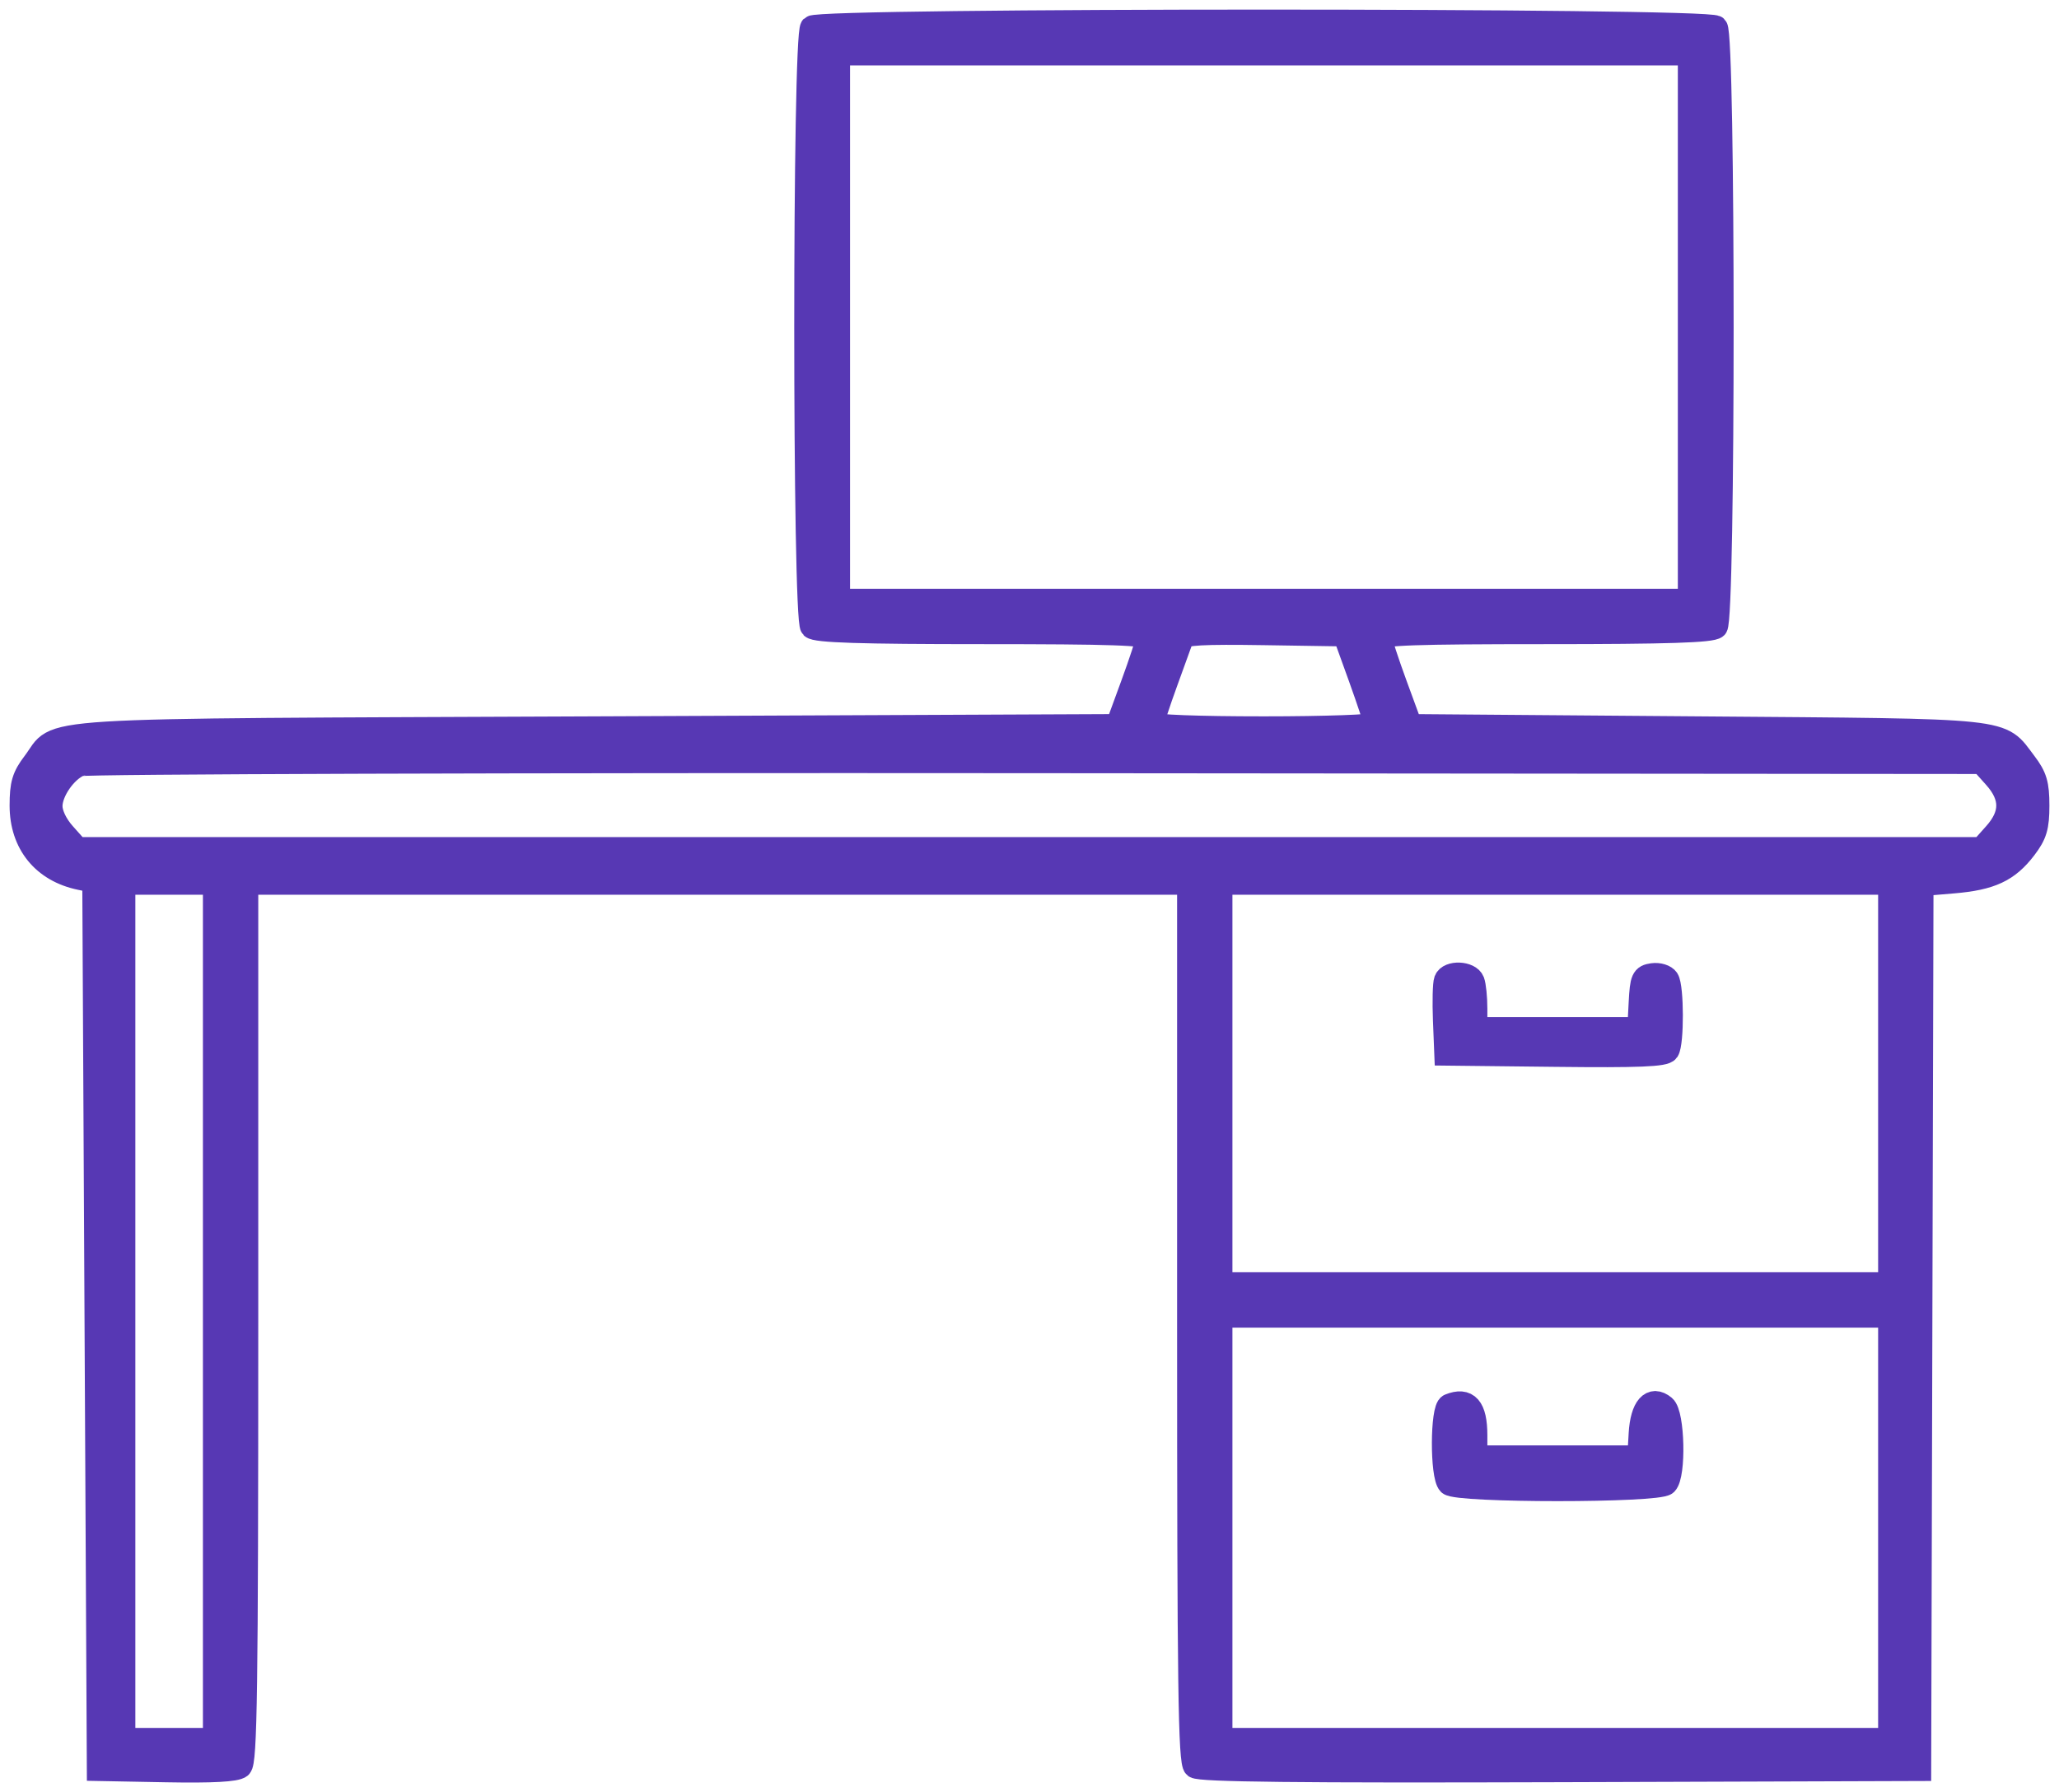
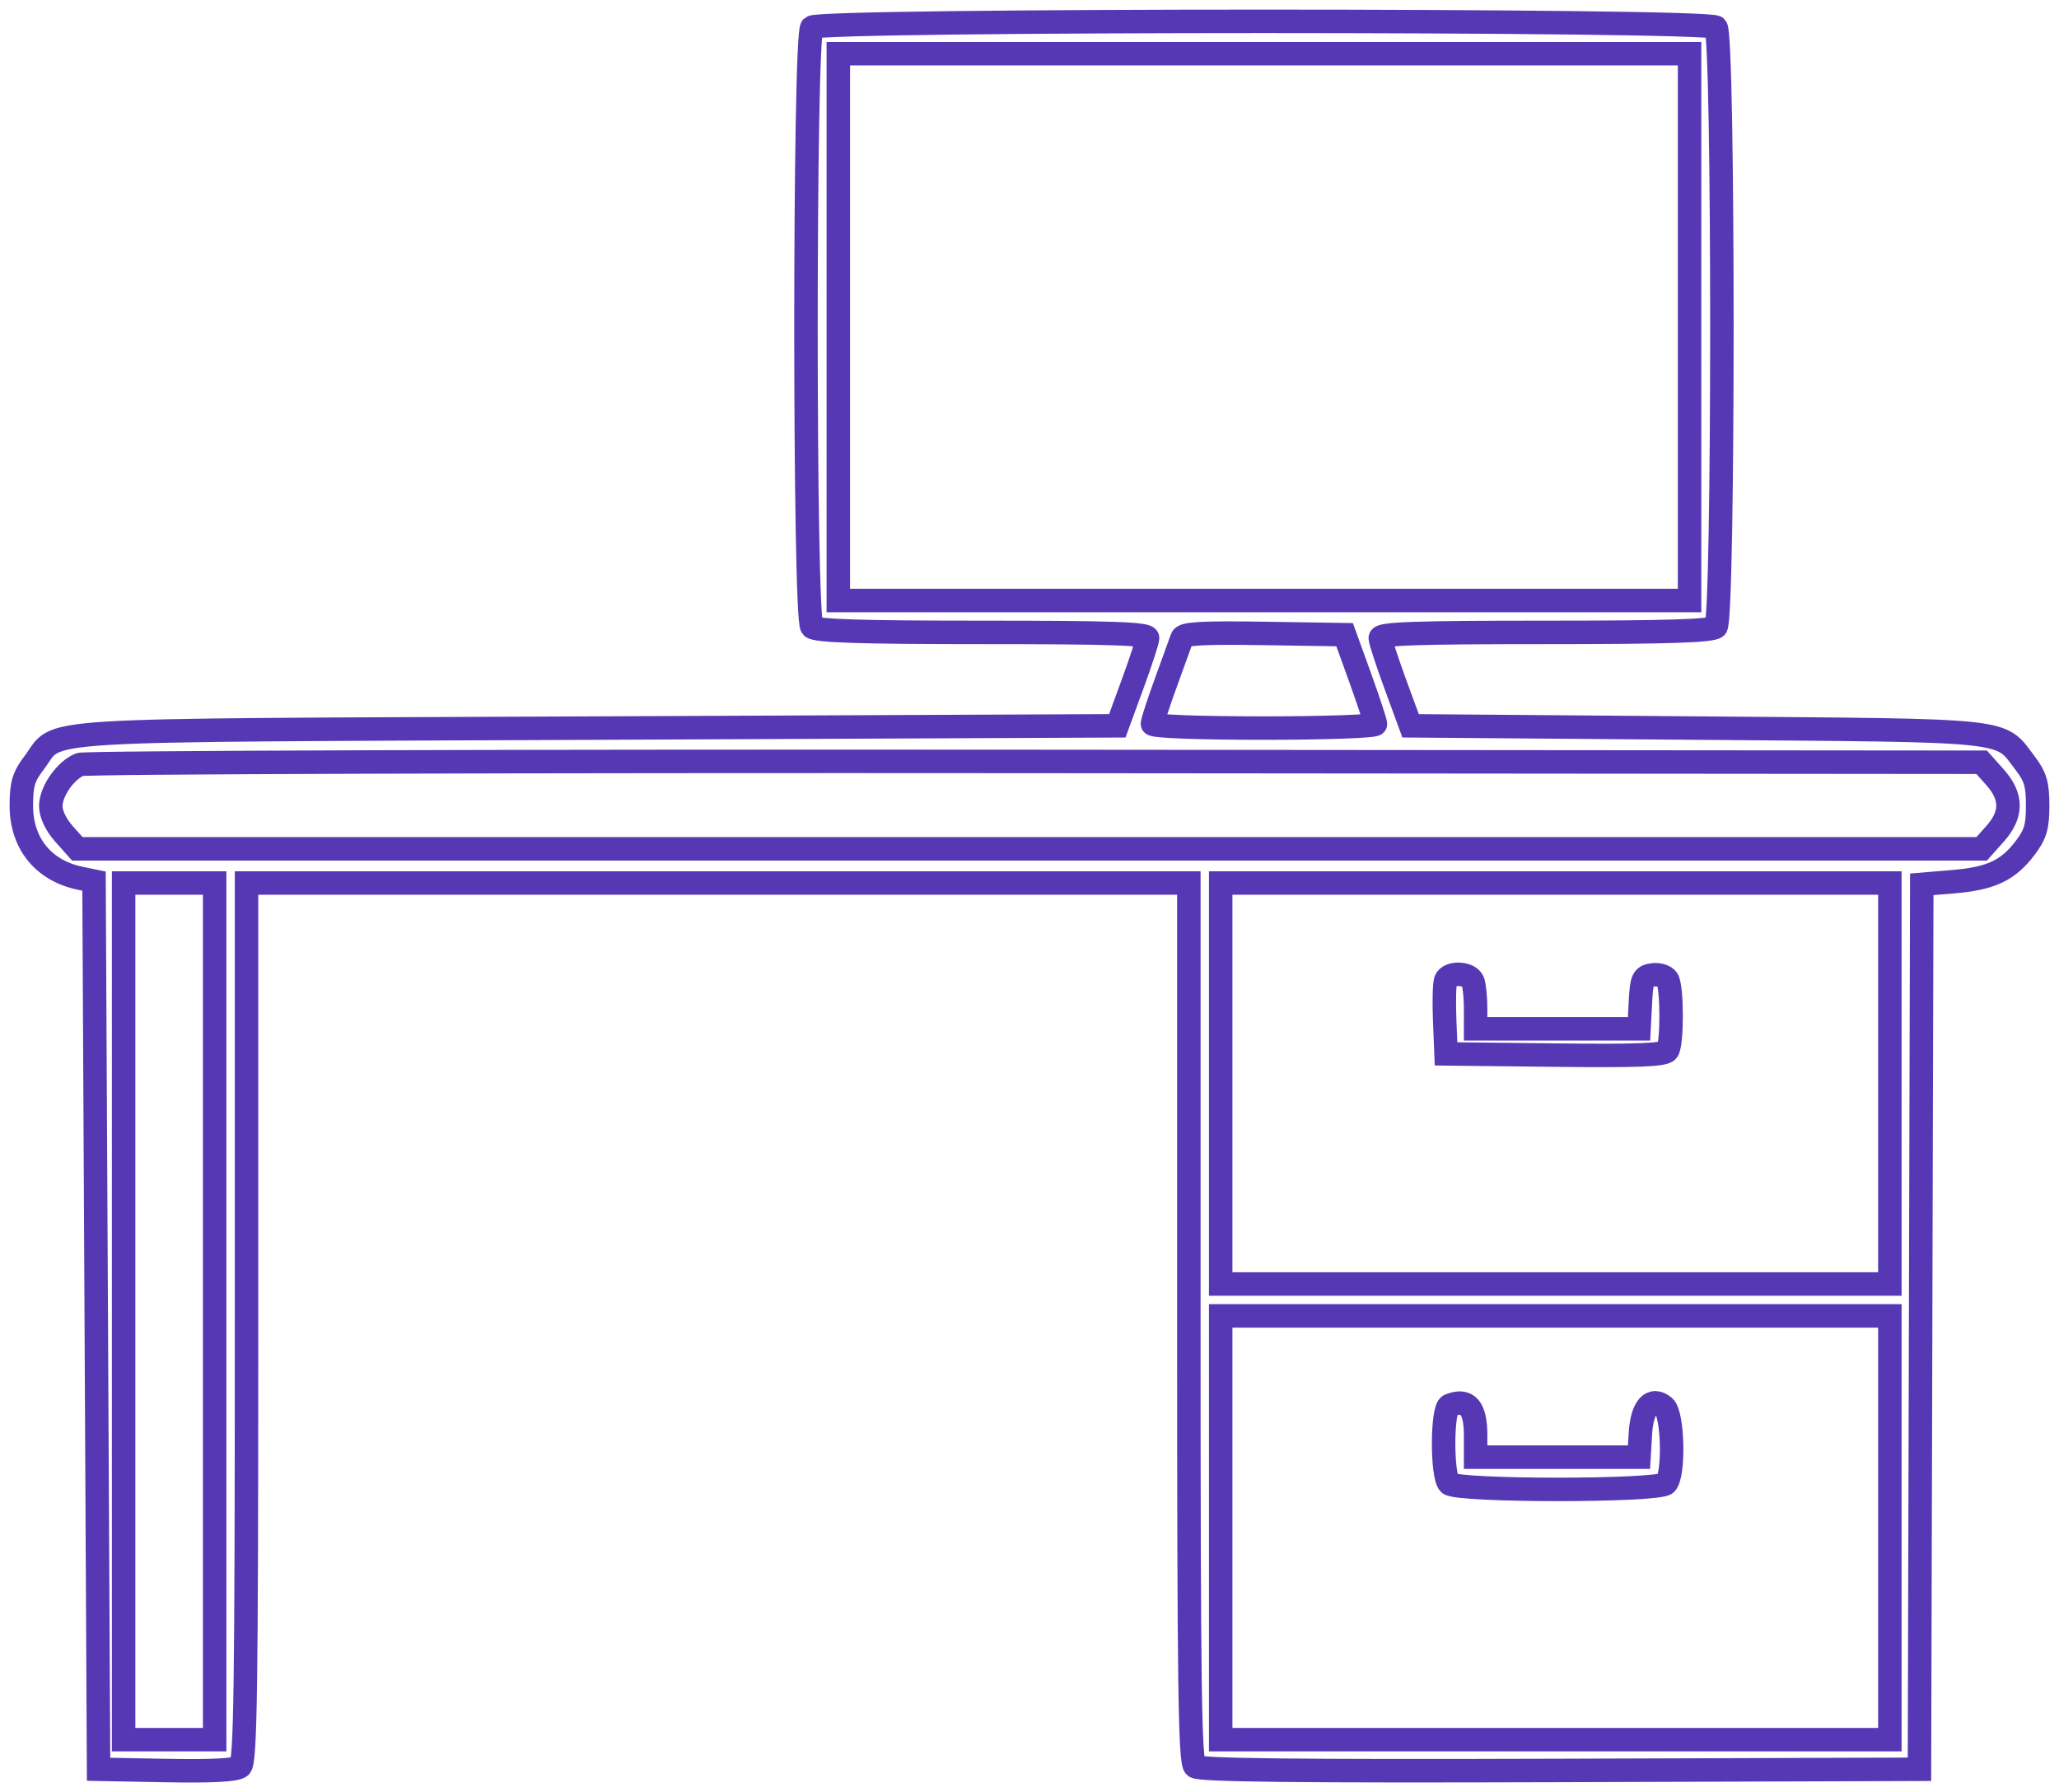
<svg xmlns="http://www.w3.org/2000/svg" width="193" height="168" viewBox="0 0 193 168" fill="none">
  <mask id="path-1-outside-1_2_59" maskUnits="userSpaceOnUse" x="0" y="0" width="193" height="168" fill="black">
    <rect fill="white" width="193" height="168" />
    <path fill-rule="evenodd" clip-rule="evenodd" d="M76.104 2.557C75.363 3.299 75.363 58.029 76.104 58.77C76.483 59.15 80.627 59.283 92.105 59.283C104.224 59.283 107.589 59.399 107.571 59.817C107.558 60.111 106.914 62.081 106.138 64.195L104.729 68.04L55.917 68.253C1.369 68.492 5.701 68.223 3.188 71.521C2.21 72.805 2 73.51 2 75.515C2 79.071 4.069 81.621 7.533 82.334L8.813 82.598L9.026 124.228L9.24 165.857L15.583 165.976C19.897 166.056 22.114 165.937 22.517 165.603C23.013 165.191 23.108 158.504 23.108 123.944V82.776H67.271H111.435V123.944C111.435 158.13 111.533 165.194 112.015 165.594C112.437 165.945 121.743 166.047 146.257 165.967L179.92 165.857L180.029 124.379L180.137 82.9L183.09 82.652C186.608 82.357 188.214 81.606 189.812 79.509C190.79 78.224 191 77.52 191 75.515C191 73.51 190.79 72.805 189.812 71.521C187.372 68.319 188.997 68.492 159.057 68.253L132.221 68.04L130.811 64.195C130.036 62.081 129.392 60.111 129.379 59.817C129.361 59.399 132.726 59.283 144.845 59.283C156.323 59.283 160.467 59.15 160.846 58.77C161.587 58.029 161.587 3.299 160.846 2.557C160.104 1.814 76.846 1.814 76.104 2.557ZM158.372 30.664V56.293H118.475H78.579V30.664V5.035H118.475H158.372V30.664ZM127.484 63.5C128.278 65.703 128.929 67.673 128.929 67.879C128.929 68.085 124.225 68.253 118.475 68.253C112.3 68.253 108.021 68.091 108.021 67.855C108.021 67.636 108.602 65.858 109.313 63.904C110.024 61.95 110.692 60.106 110.797 59.807C110.945 59.389 112.721 59.29 118.513 59.38L126.038 59.497L127.484 63.5ZM186.995 72.852C188.628 74.68 188.628 76.35 186.995 78.178L185.75 79.573H96.5H7.25L6.005 78.178C5.246 77.328 4.759 76.307 4.759 75.566C4.759 74.184 6.144 72.203 7.485 71.665C7.981 71.466 48.293 71.338 97.068 71.38L185.75 71.457L186.995 72.852ZM20.121 122.929V163.081H15.854H11.587V122.929V82.776H15.854H20.121V122.929ZM177.146 101.571V120.366H145.784H114.421V101.571V82.776H145.784H177.146V101.571ZM135.51 91.894C135.389 92.209 135.347 93.891 135.416 95.631L135.543 98.795L145.754 98.909C153.638 98.998 156.043 98.9 156.308 98.482C156.764 97.763 156.75 92.542 156.29 91.816C156.091 91.502 155.47 91.31 154.91 91.389C153.989 91.519 153.879 91.769 153.763 93.989L153.635 96.445H145.976H138.317V94.558C138.317 93.52 138.2 92.367 138.058 91.995C137.742 91.172 135.815 91.096 135.51 91.894ZM177.146 143.218V163.081H145.784H114.421V143.218V123.356H145.784H177.146V143.218ZM135.863 131.754C135.148 132.043 135.13 138.362 135.842 139.075C136.568 139.802 155.426 139.802 156.153 139.075C156.955 138.271 156.826 132.564 155.989 131.869C154.809 130.889 153.908 131.914 153.762 134.399L153.633 136.597H145.975H138.317V134.547C138.317 131.942 137.552 131.072 135.863 131.754Z" />
  </mask>
-   <path fill-rule="evenodd" clip-rule="evenodd" d="M76.104 2.557C75.363 3.299 75.363 58.029 76.104 58.77C76.483 59.15 80.627 59.283 92.105 59.283C104.224 59.283 107.589 59.399 107.571 59.817C107.558 60.111 106.914 62.081 106.138 64.195L104.729 68.04L55.917 68.253C1.369 68.492 5.701 68.223 3.188 71.521C2.21 72.805 2 73.51 2 75.515C2 79.071 4.069 81.621 7.533 82.334L8.813 82.598L9.026 124.228L9.24 165.857L15.583 165.976C19.897 166.056 22.114 165.937 22.517 165.603C23.013 165.191 23.108 158.504 23.108 123.944V82.776H67.271H111.435V123.944C111.435 158.13 111.533 165.194 112.015 165.594C112.437 165.945 121.743 166.047 146.257 165.967L179.92 165.857L180.029 124.379L180.137 82.9L183.09 82.652C186.608 82.357 188.214 81.606 189.812 79.509C190.79 78.224 191 77.52 191 75.515C191 73.51 190.79 72.805 189.812 71.521C187.372 68.319 188.997 68.492 159.057 68.253L132.221 68.04L130.811 64.195C130.036 62.081 129.392 60.111 129.379 59.817C129.361 59.399 132.726 59.283 144.845 59.283C156.323 59.283 160.467 59.15 160.846 58.77C161.587 58.029 161.587 3.299 160.846 2.557C160.104 1.814 76.846 1.814 76.104 2.557ZM158.372 30.664V56.293H118.475H78.579V30.664V5.035H118.475H158.372V30.664ZM127.484 63.5C128.278 65.703 128.929 67.673 128.929 67.879C128.929 68.085 124.225 68.253 118.475 68.253C112.3 68.253 108.021 68.091 108.021 67.855C108.021 67.636 108.602 65.858 109.313 63.904C110.024 61.95 110.692 60.106 110.797 59.807C110.945 59.389 112.721 59.29 118.513 59.38L126.038 59.497L127.484 63.5ZM186.995 72.852C188.628 74.68 188.628 76.35 186.995 78.178L185.75 79.573H96.5H7.25L6.005 78.178C5.246 77.328 4.759 76.307 4.759 75.566C4.759 74.184 6.144 72.203 7.485 71.665C7.981 71.466 48.293 71.338 97.068 71.38L185.75 71.457L186.995 72.852ZM20.121 122.929V163.081H15.854H11.587V122.929V82.776H15.854H20.121V122.929ZM177.146 101.571V120.366H145.784H114.421V101.571V82.776H145.784H177.146V101.571ZM135.51 91.894C135.389 92.209 135.347 93.891 135.416 95.631L135.543 98.795L145.754 98.909C153.638 98.998 156.043 98.9 156.308 98.482C156.764 97.763 156.75 92.542 156.29 91.816C156.091 91.502 155.47 91.31 154.91 91.389C153.989 91.519 153.879 91.769 153.763 93.989L153.635 96.445H145.976H138.317V94.558C138.317 93.52 138.2 92.367 138.058 91.995C137.742 91.172 135.815 91.096 135.51 91.894ZM177.146 143.218V163.081H145.784H114.421V143.218V123.356H145.784H177.146V143.218ZM135.863 131.754C135.148 132.043 135.13 138.362 135.842 139.075C136.568 139.802 155.426 139.802 156.153 139.075C156.955 138.271 156.826 132.564 155.989 131.869C154.809 130.889 153.908 131.914 153.762 134.399L153.633 136.597H145.975H138.317V134.547C138.317 131.942 137.552 131.072 135.863 131.754Z" fill="#5738B4" />
  <path fill-rule="evenodd" clip-rule="evenodd" d="M76.104 2.557C75.363 3.299 75.363 58.029 76.104 58.77C76.483 59.15 80.627 59.283 92.105 59.283C104.224 59.283 107.589 59.399 107.571 59.817C107.558 60.111 106.914 62.081 106.138 64.195L104.729 68.04L55.917 68.253C1.369 68.492 5.701 68.223 3.188 71.521C2.21 72.805 2 73.51 2 75.515C2 79.071 4.069 81.621 7.533 82.334L8.813 82.598L9.026 124.228L9.24 165.857L15.583 165.976C19.897 166.056 22.114 165.937 22.517 165.603C23.013 165.191 23.108 158.504 23.108 123.944V82.776H67.271H111.435V123.944C111.435 158.13 111.533 165.194 112.015 165.594C112.437 165.945 121.743 166.047 146.257 165.967L179.92 165.857L180.029 124.379L180.137 82.9L183.09 82.652C186.608 82.357 188.214 81.606 189.812 79.509C190.79 78.224 191 77.52 191 75.515C191 73.51 190.79 72.805 189.812 71.521C187.372 68.319 188.997 68.492 159.057 68.253L132.221 68.04L130.811 64.195C130.036 62.081 129.392 60.111 129.379 59.817C129.361 59.399 132.726 59.283 144.845 59.283C156.323 59.283 160.467 59.15 160.846 58.77C161.587 58.029 161.587 3.299 160.846 2.557C160.104 1.814 76.846 1.814 76.104 2.557ZM158.372 30.664V56.293H118.475H78.579V30.664V5.035H118.475H158.372V30.664ZM127.484 63.5C128.278 65.703 128.929 67.673 128.929 67.879C128.929 68.085 124.225 68.253 118.475 68.253C112.3 68.253 108.021 68.091 108.021 67.855C108.021 67.636 108.602 65.858 109.313 63.904C110.024 61.95 110.692 60.106 110.797 59.807C110.945 59.389 112.721 59.29 118.513 59.38L126.038 59.497L127.484 63.5ZM186.995 72.852C188.628 74.68 188.628 76.35 186.995 78.178L185.75 79.573H96.5H7.25L6.005 78.178C5.246 77.328 4.759 76.307 4.759 75.566C4.759 74.184 6.144 72.203 7.485 71.665C7.981 71.466 48.293 71.338 97.068 71.38L185.75 71.457L186.995 72.852ZM20.121 122.929V163.081H15.854H11.587V122.929V82.776H15.854H20.121V122.929ZM177.146 101.571V120.366H145.784H114.421V101.571V82.776H145.784H177.146V101.571ZM135.51 91.894C135.389 92.209 135.347 93.891 135.416 95.631L135.543 98.795L145.754 98.909C153.638 98.998 156.043 98.9 156.308 98.482C156.764 97.763 156.75 92.542 156.29 91.816C156.091 91.502 155.47 91.31 154.91 91.389C153.989 91.519 153.879 91.769 153.763 93.989L153.635 96.445H145.976H138.317V94.558C138.317 93.52 138.2 92.367 138.058 91.995C137.742 91.172 135.815 91.096 135.51 91.894ZM177.146 143.218V163.081H145.784H114.421V143.218V123.356H145.784H177.146V143.218ZM135.863 131.754C135.148 132.043 135.13 138.362 135.842 139.075C136.568 139.802 155.426 139.802 156.153 139.075C156.955 138.271 156.826 132.564 155.989 131.869C154.809 130.889 153.908 131.914 153.762 134.399L153.633 136.597H145.975H138.317V134.547C138.317 131.942 137.552 131.072 135.863 131.754Z" stroke="#5738B4" stroke-width="2.2" mask="url(#path-1-outside-1_2_59)" />
</svg>